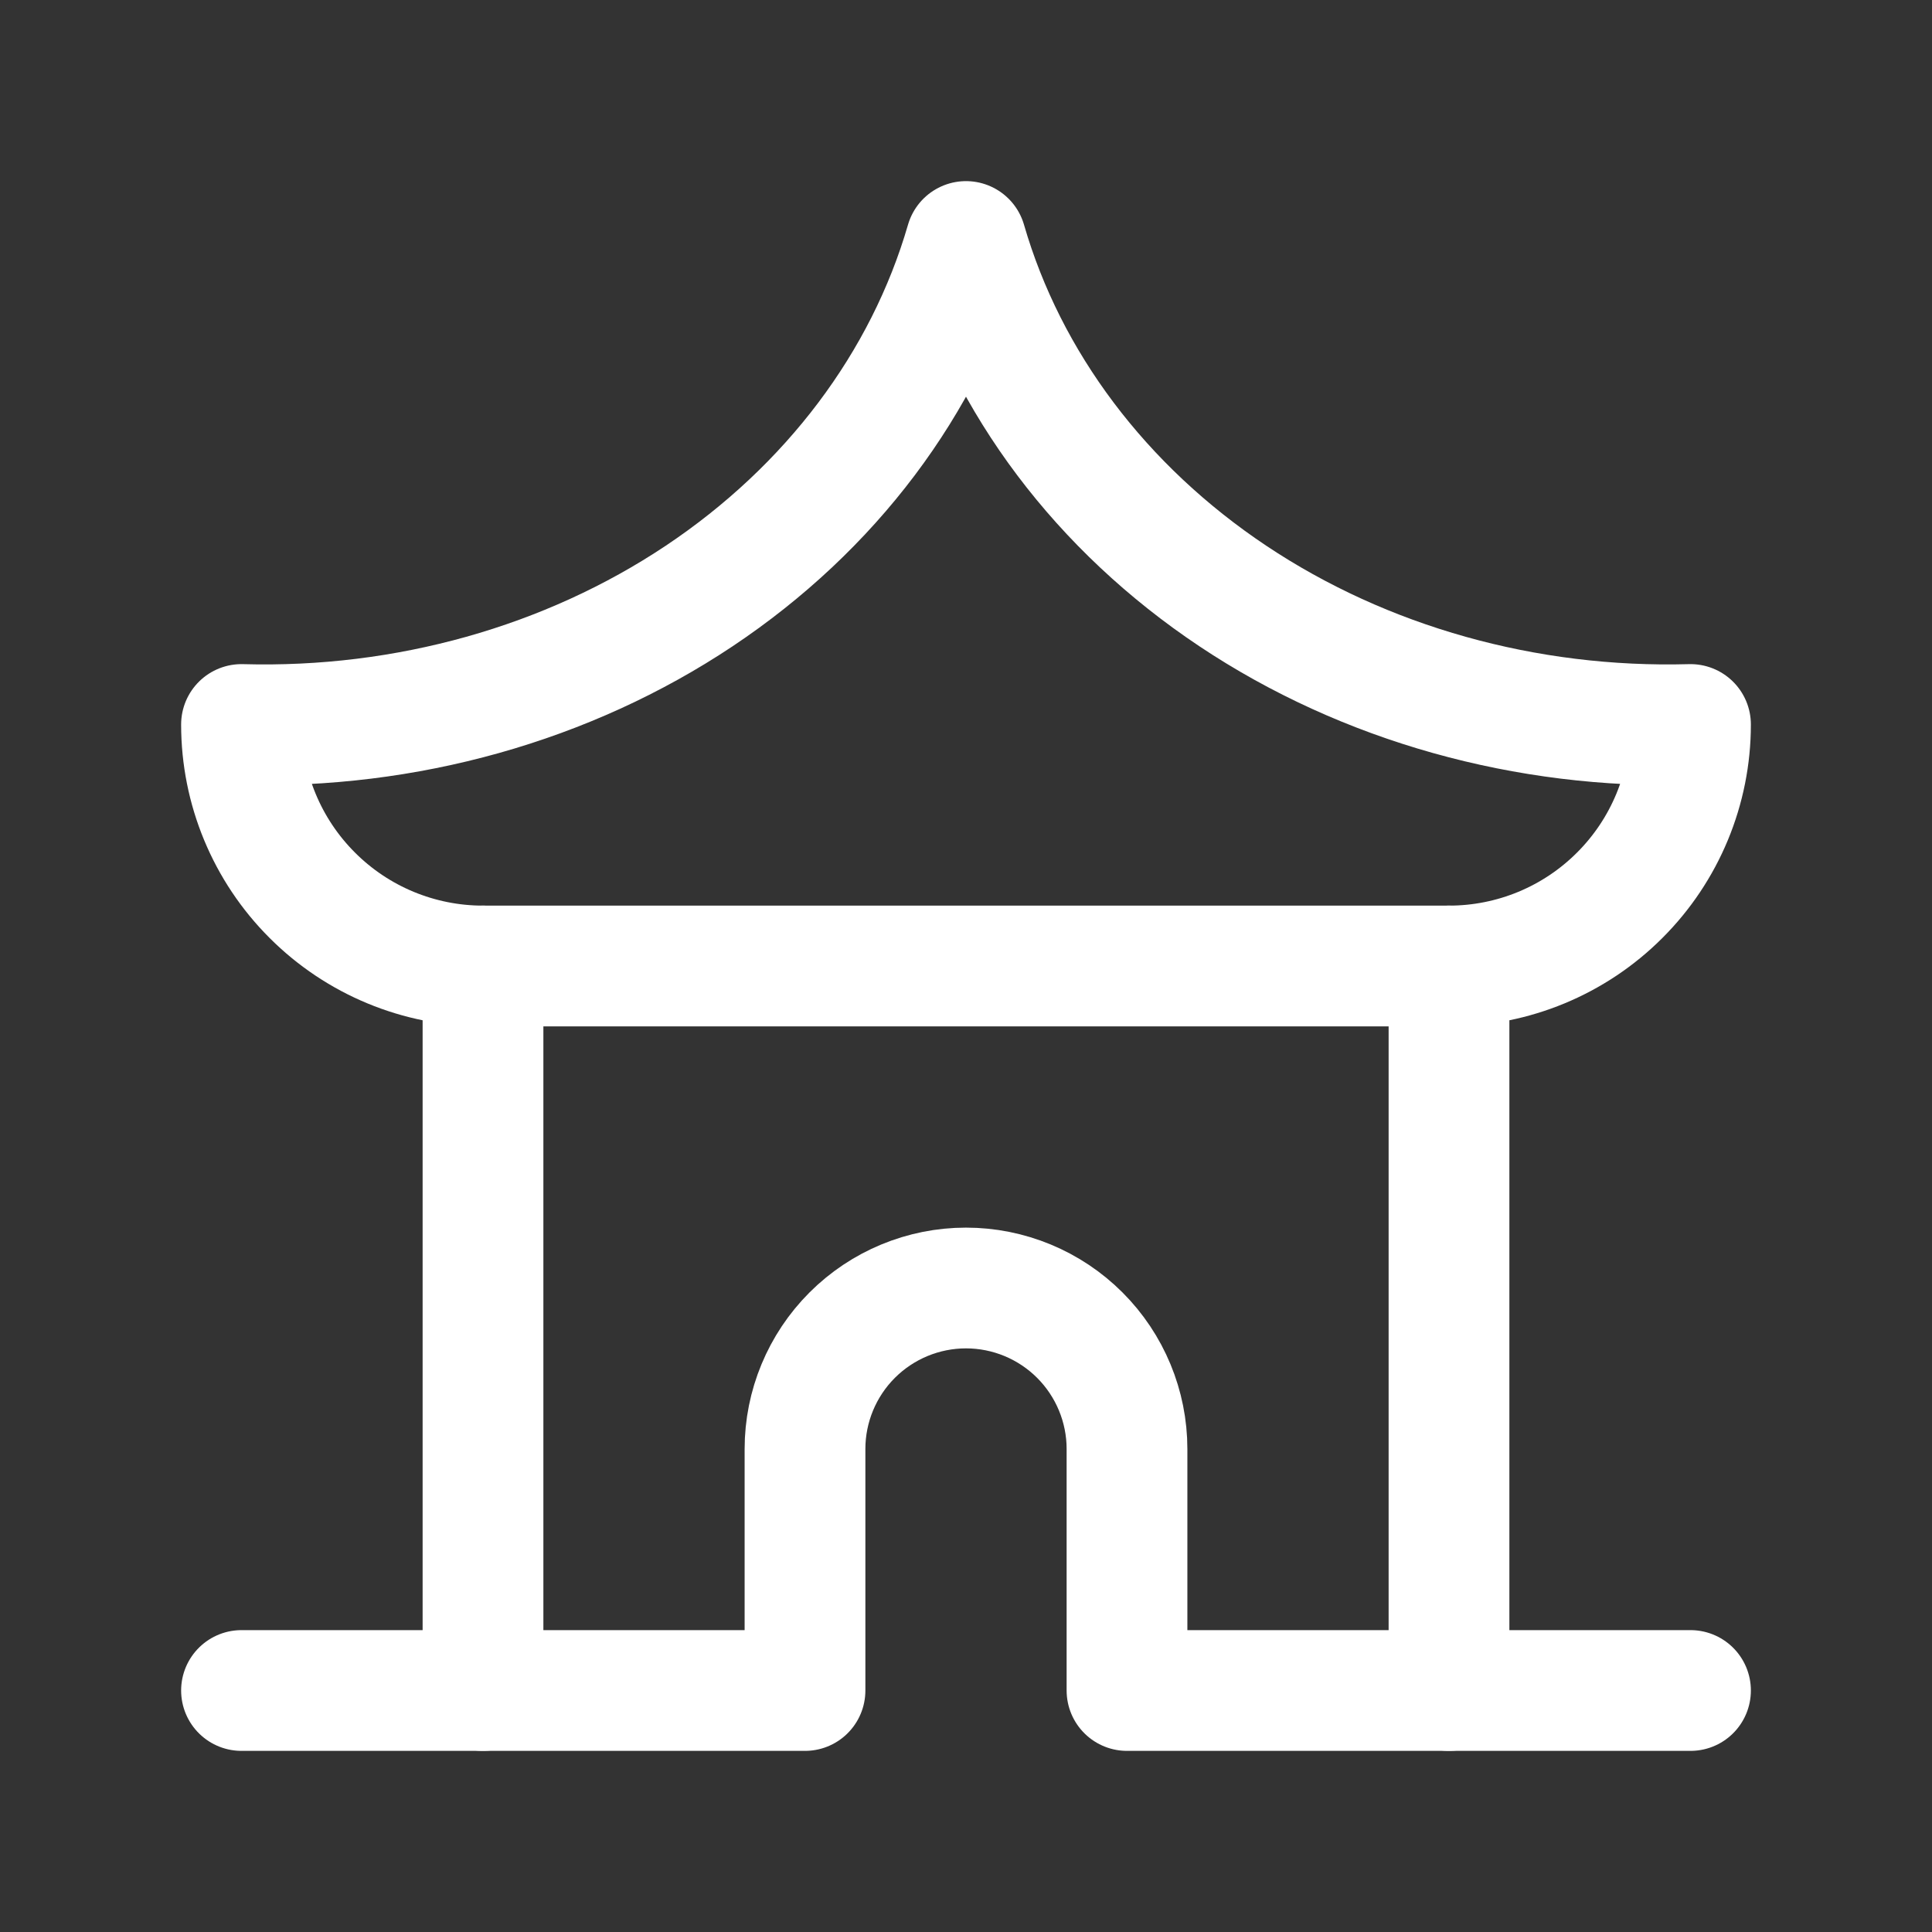
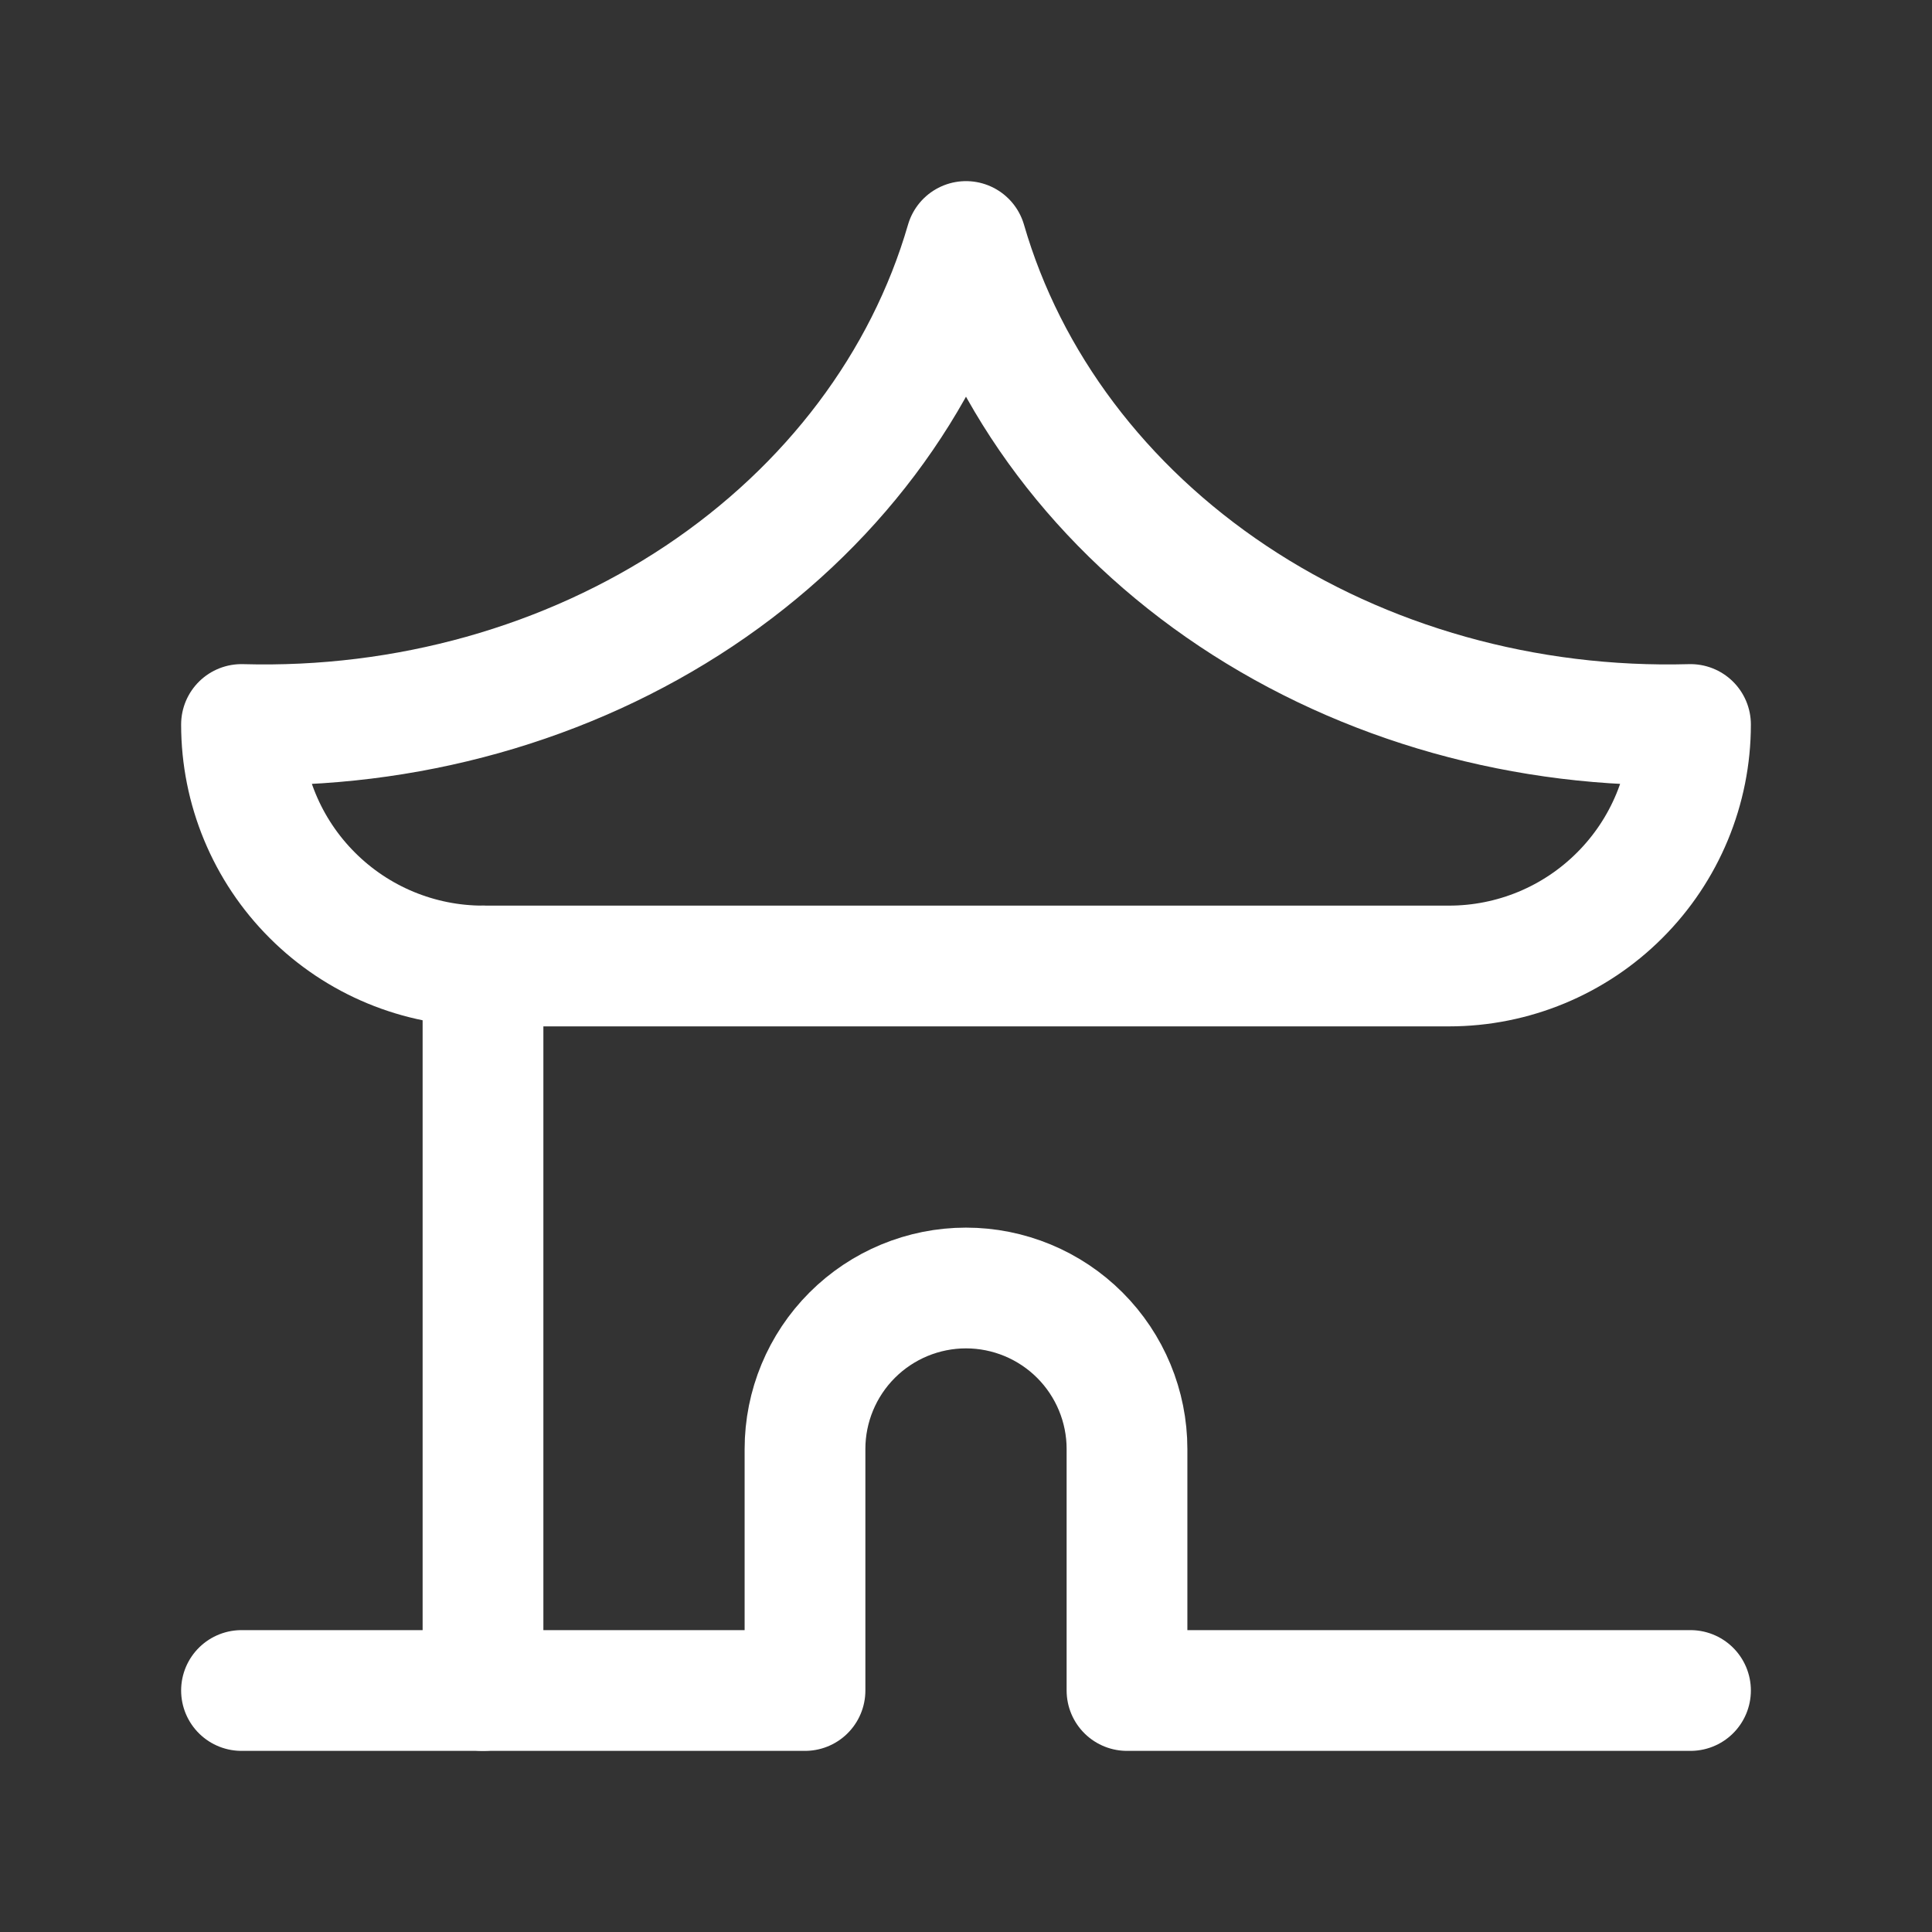
<svg xmlns="http://www.w3.org/2000/svg" width="24" height="24" viewBox="0 0 24 24" fill="none">
  <rect x="0" y="0" width="24" height="24" fill="#333333" stroke="none" />
  <g clip-path="url(#clip0_126_65)">
    <path d="M3 21H10V18C10 17.47 10.211 16.961 10.586 16.586C10.961 16.211 11.47 16 12 16C12.53 16 13.039 16.211 13.414 16.586C13.789 16.961 14 17.47 14 18V21H21" stroke="white" stroke-width="1.5" stroke-linecap="round" stroke-linejoin="round" />
    <path d="M6 21V12" stroke="white" stroke-width="1.5" stroke-linecap="round" stroke-linejoin="round" />
-     <path d="M18 21V12" stroke="white" stroke-width="1.5" stroke-linecap="round" stroke-linejoin="round" />
    <path d="M6 12H18C18.796 12 19.559 11.684 20.121 11.121C20.684 10.559 21 9.796 21 9C18.956 9.057 16.951 8.495 15.315 7.404C13.68 6.313 12.51 4.76 12 3C11.49 4.76 10.32 6.313 8.685 7.404C7.049 8.495 5.044 9.057 3 9C3 9.796 3.316 10.559 3.879 11.121C4.441 11.684 5.204 12 6 12Z" stroke="white" stroke-width="1.5" stroke-linecap="round" stroke-linejoin="round" />
  </g>
  <defs>
    <clipPath id="clip0_126_65">
      <rect width="24" height="24" fill="white" />
    </clipPath>
  </defs>
</svg>